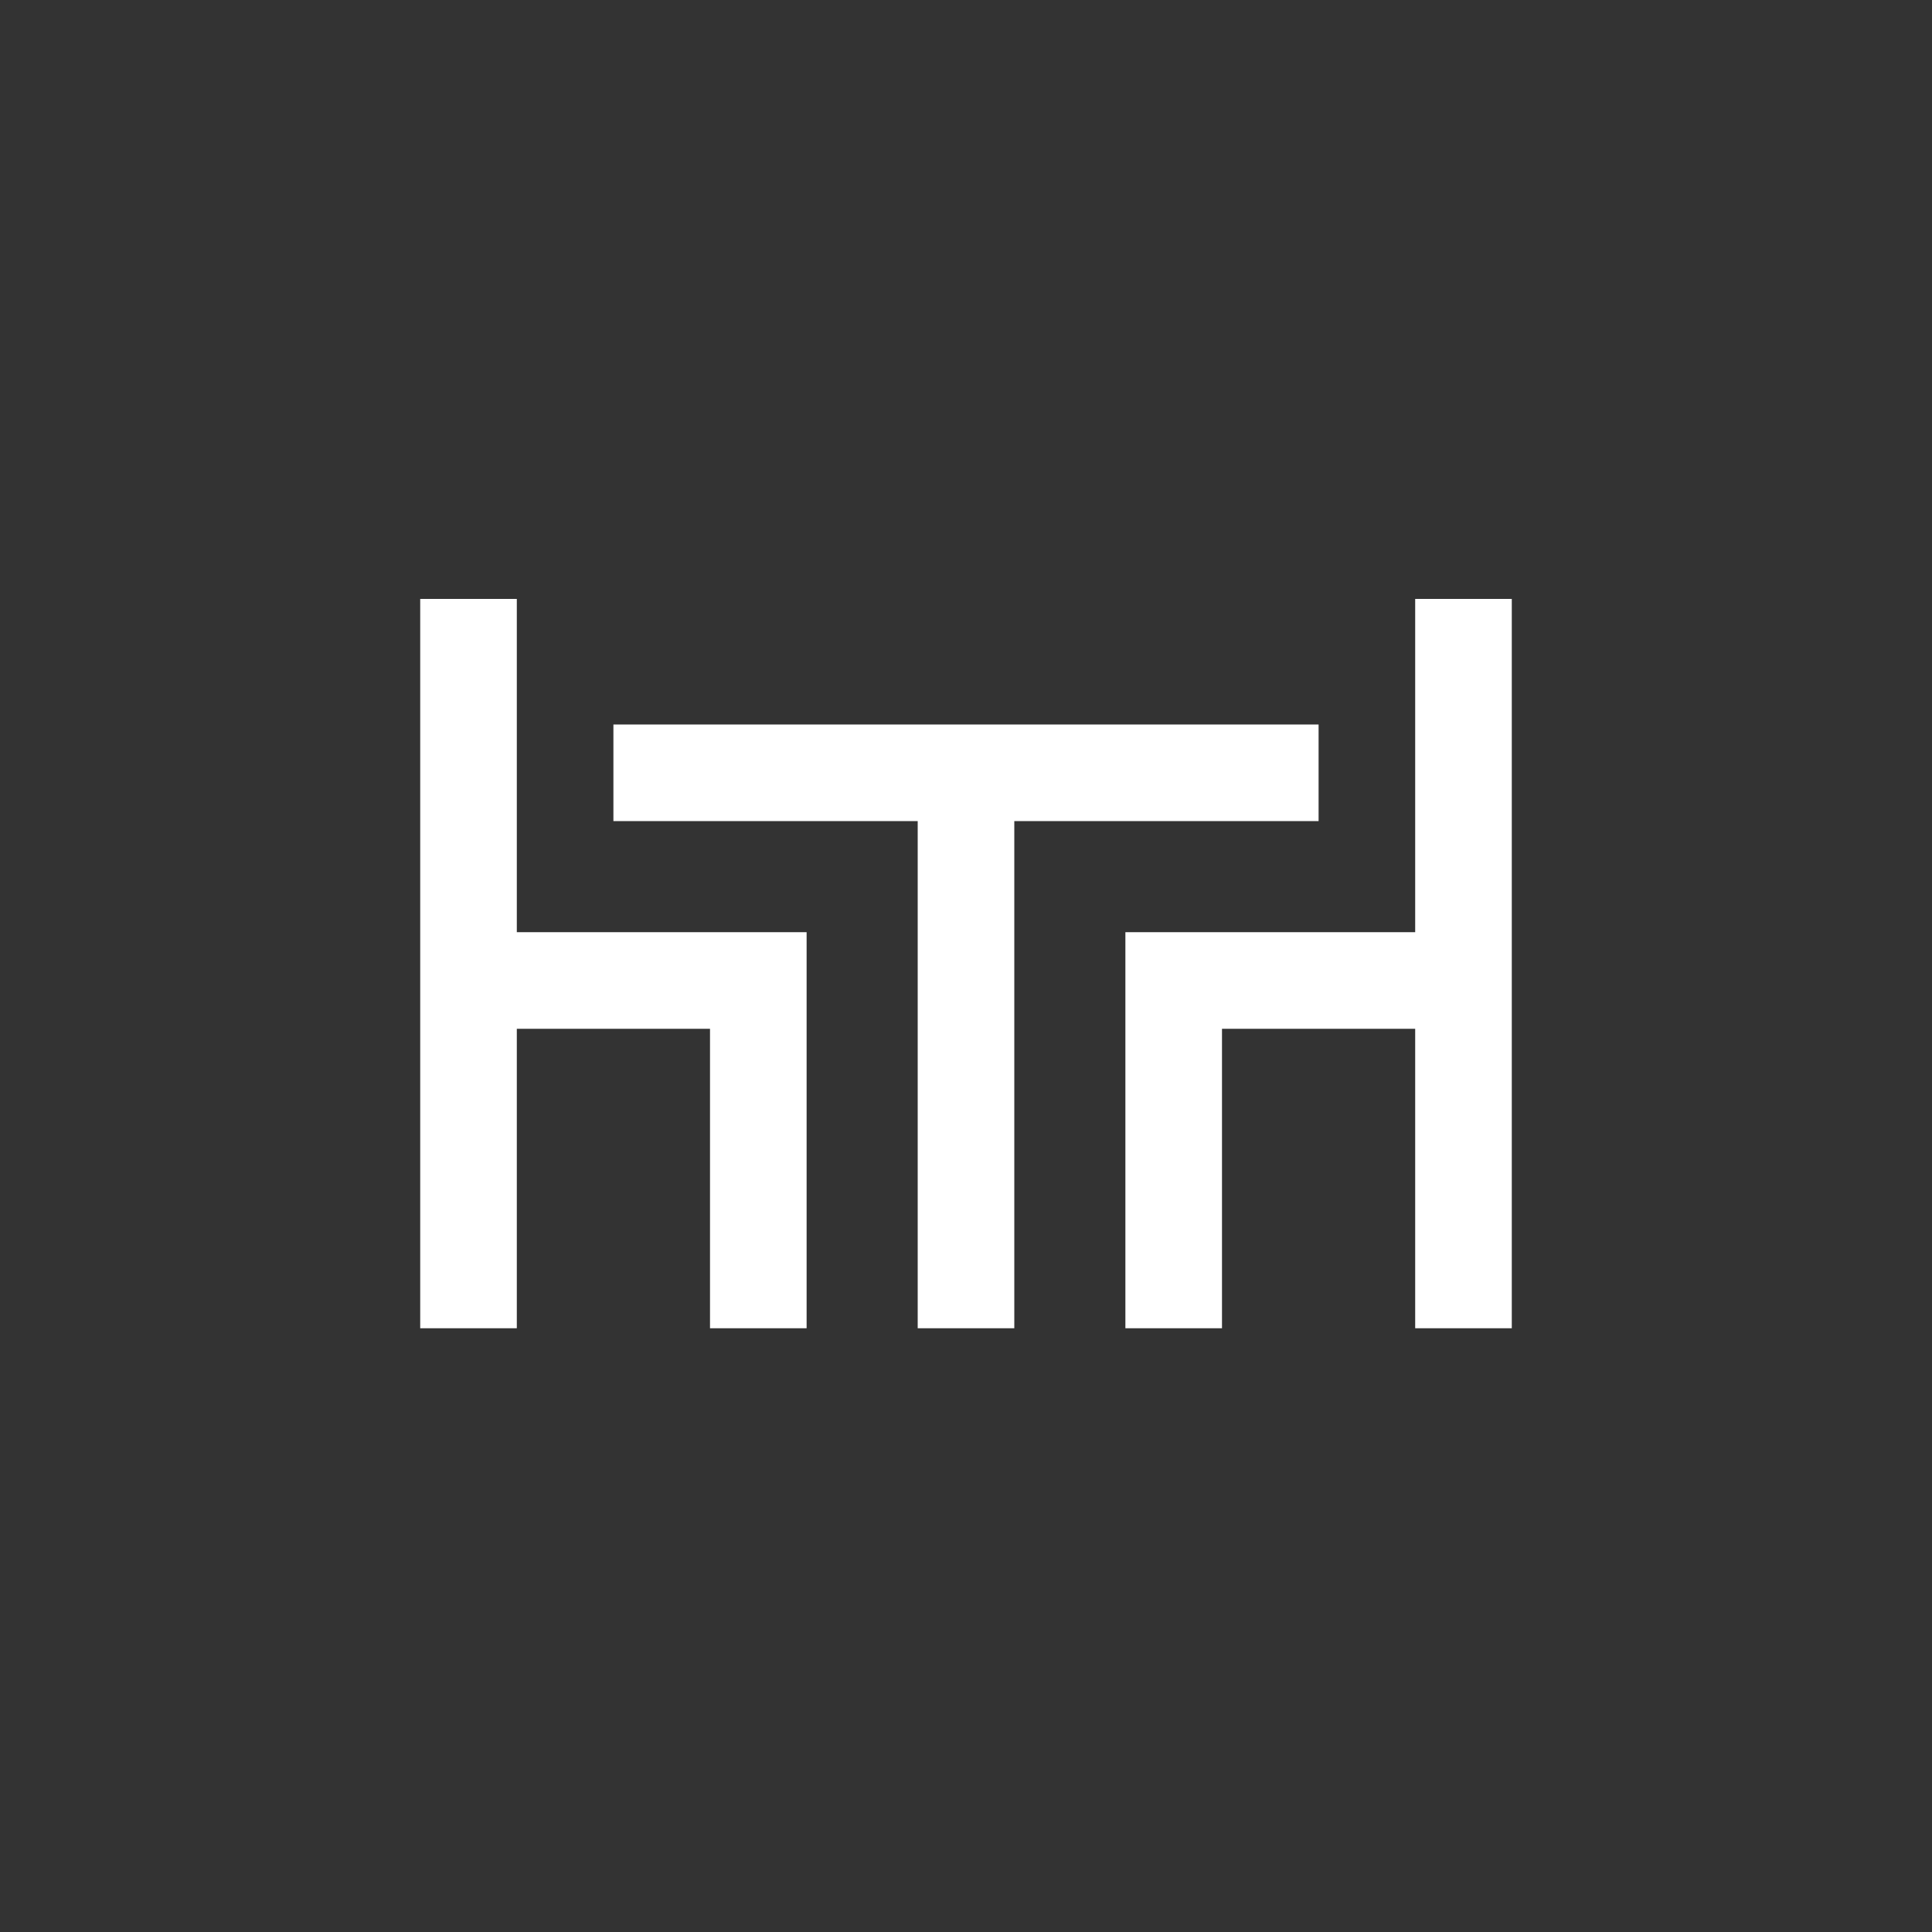
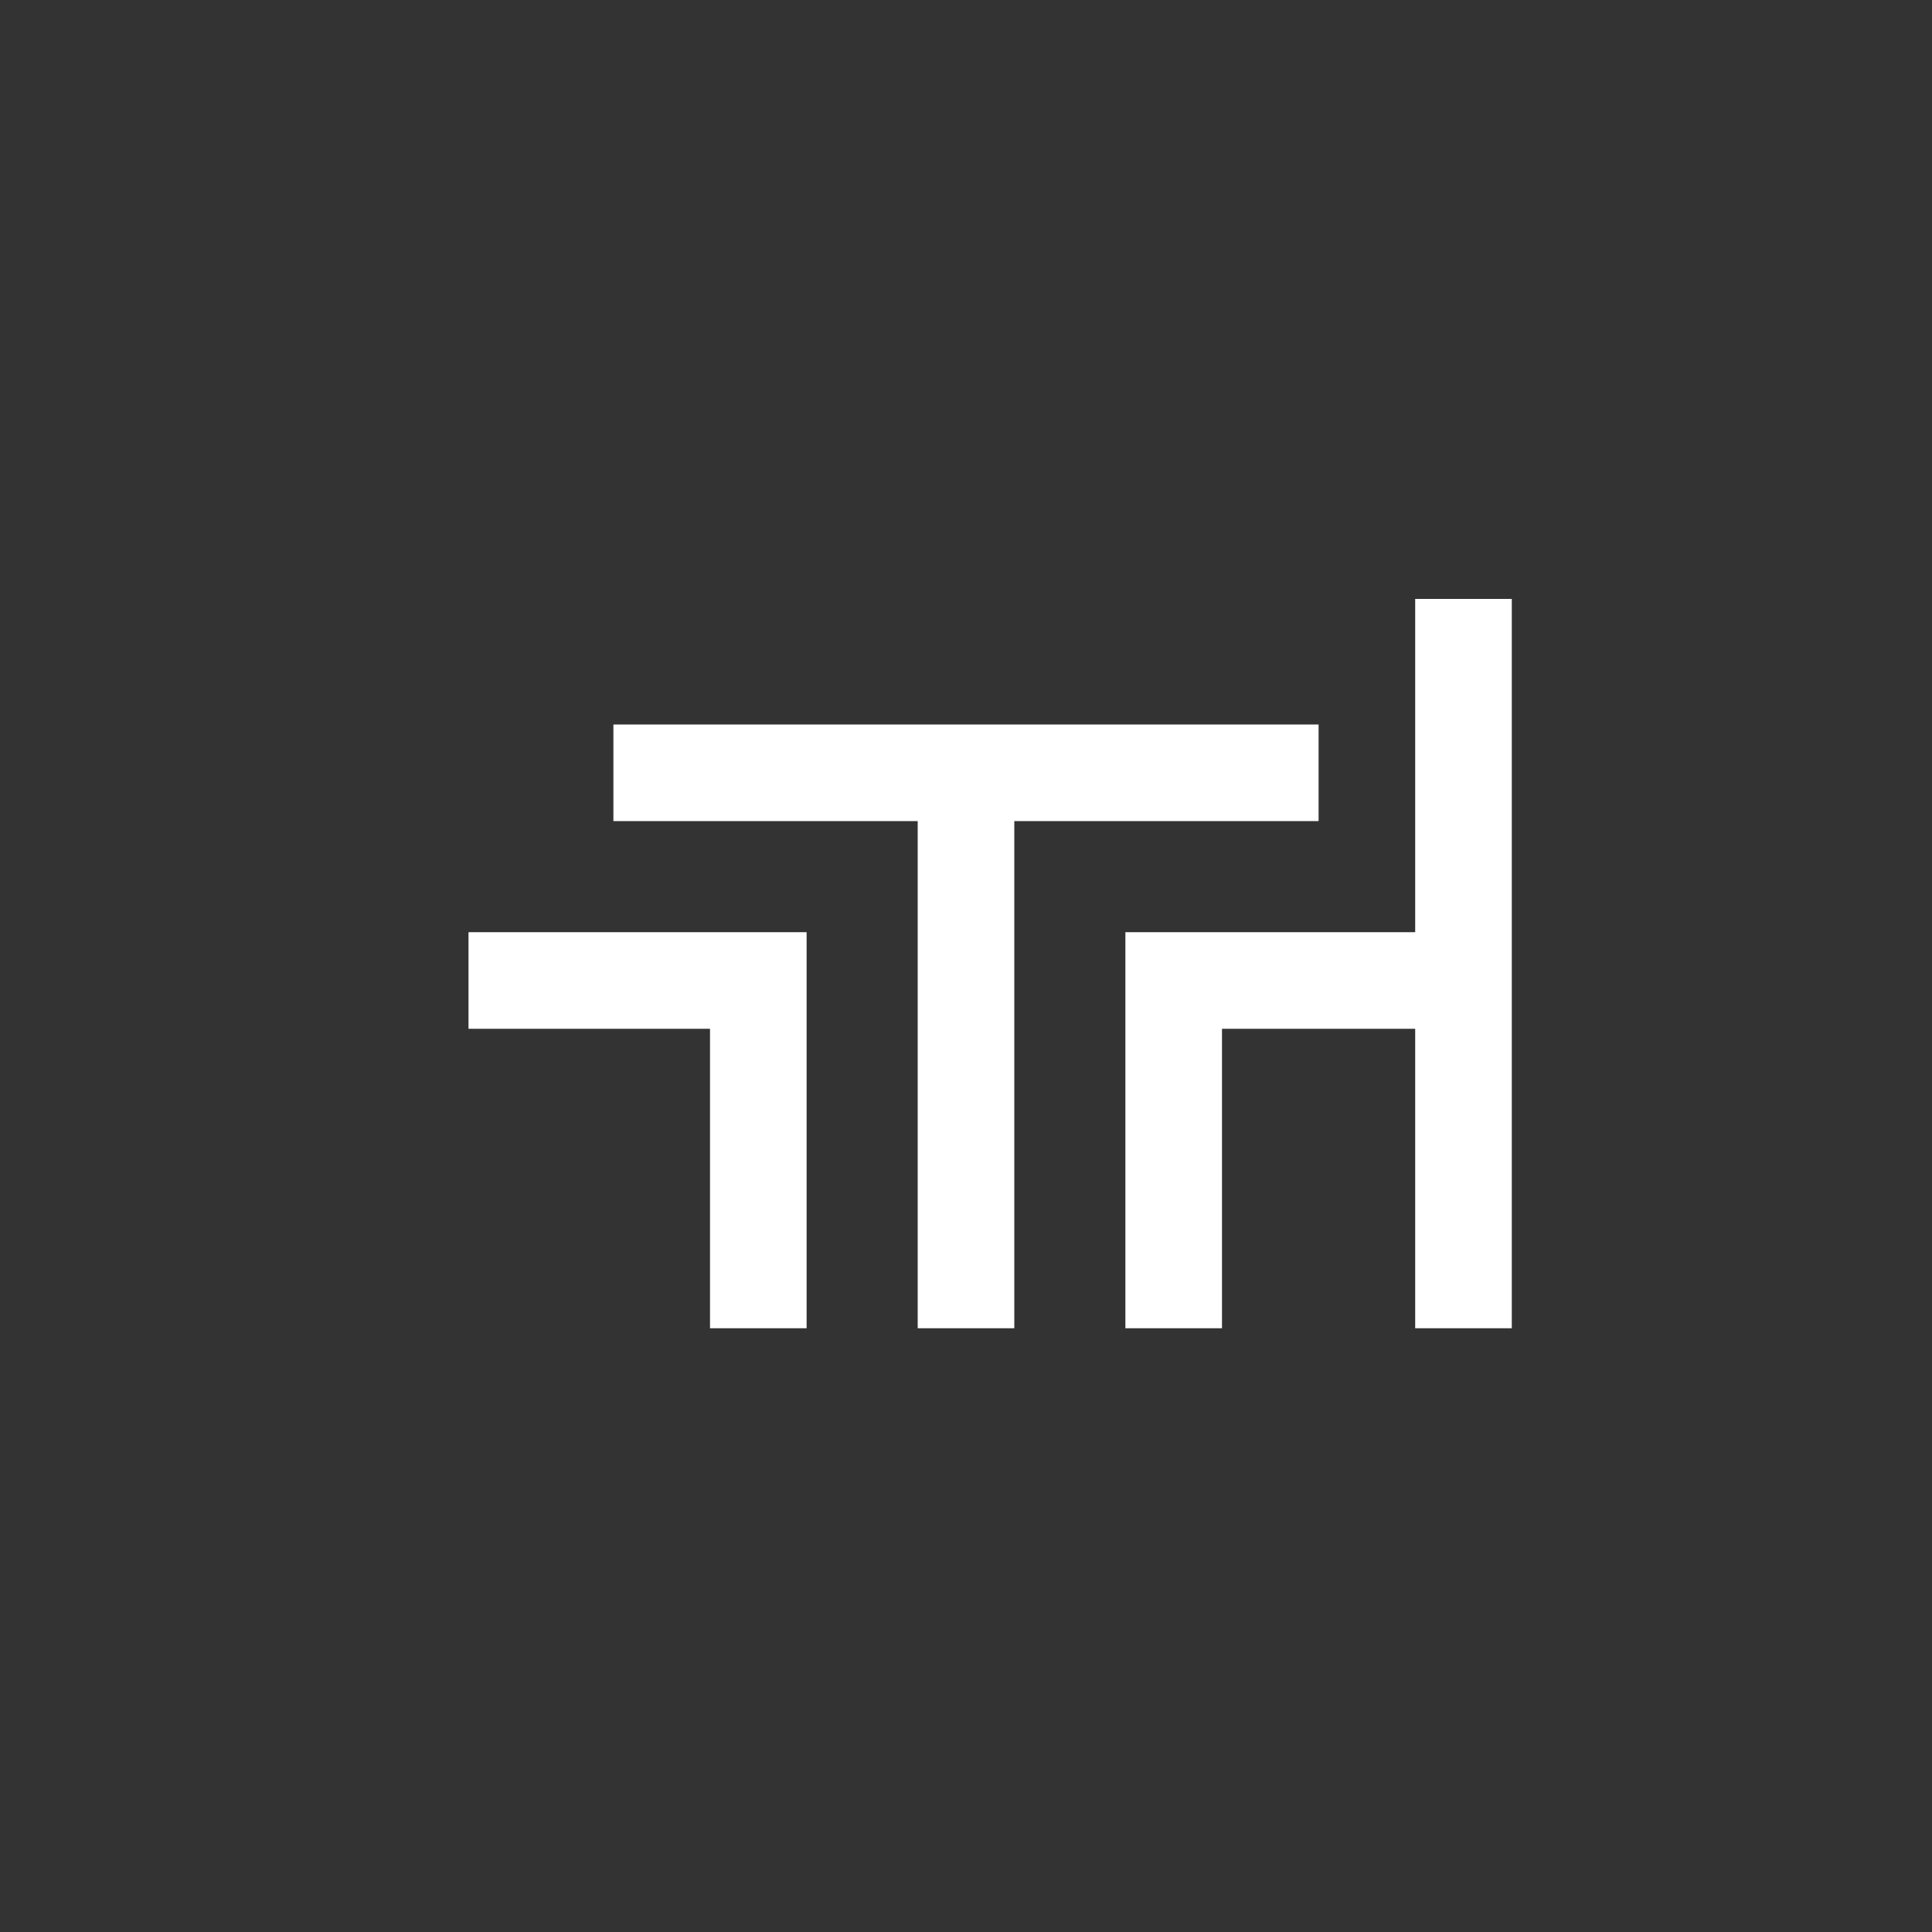
<svg xmlns="http://www.w3.org/2000/svg" version="1.1" id="Layer_1" x="0px" y="0px" viewBox="0 0 40 40" style="enable-background:new 0 0 40 40;" xml:space="preserve">
  <rect x="0" y="0" width="40" height="40" fill="#333333" stroke="none" />
  <style type="text/css">
	.st0{fill:#FFFFFF;}
	.st1{fill:none;}
</style>
  <title>NEWCASTLE_ICONOGRAPHY</title>
-   <rect x="8.7" y="12.4" class="st0" width="2" height="15.1" />
  <polygon class="st0" points="16.7,27.5 14.7,27.5 14.7,21.3 9.7,21.3 9.7,19.3 16.7,19.3 " />
  <rect x="19" y="16" class="st0" width="2" height="11.5" />
  <rect x="29.3" y="12.4" class="st0" width="2" height="15.1" />
  <polygon class="st0" points="25.3,27.5 23.3,27.5 23.3,19.3 30.3,19.3 30.3,21.3 25.3,21.3 " />
  <rect x="12.7" y="15" class="st0" width="14.6" height="2" />
  <rect class="st1" width="40" height="40" />
</svg>